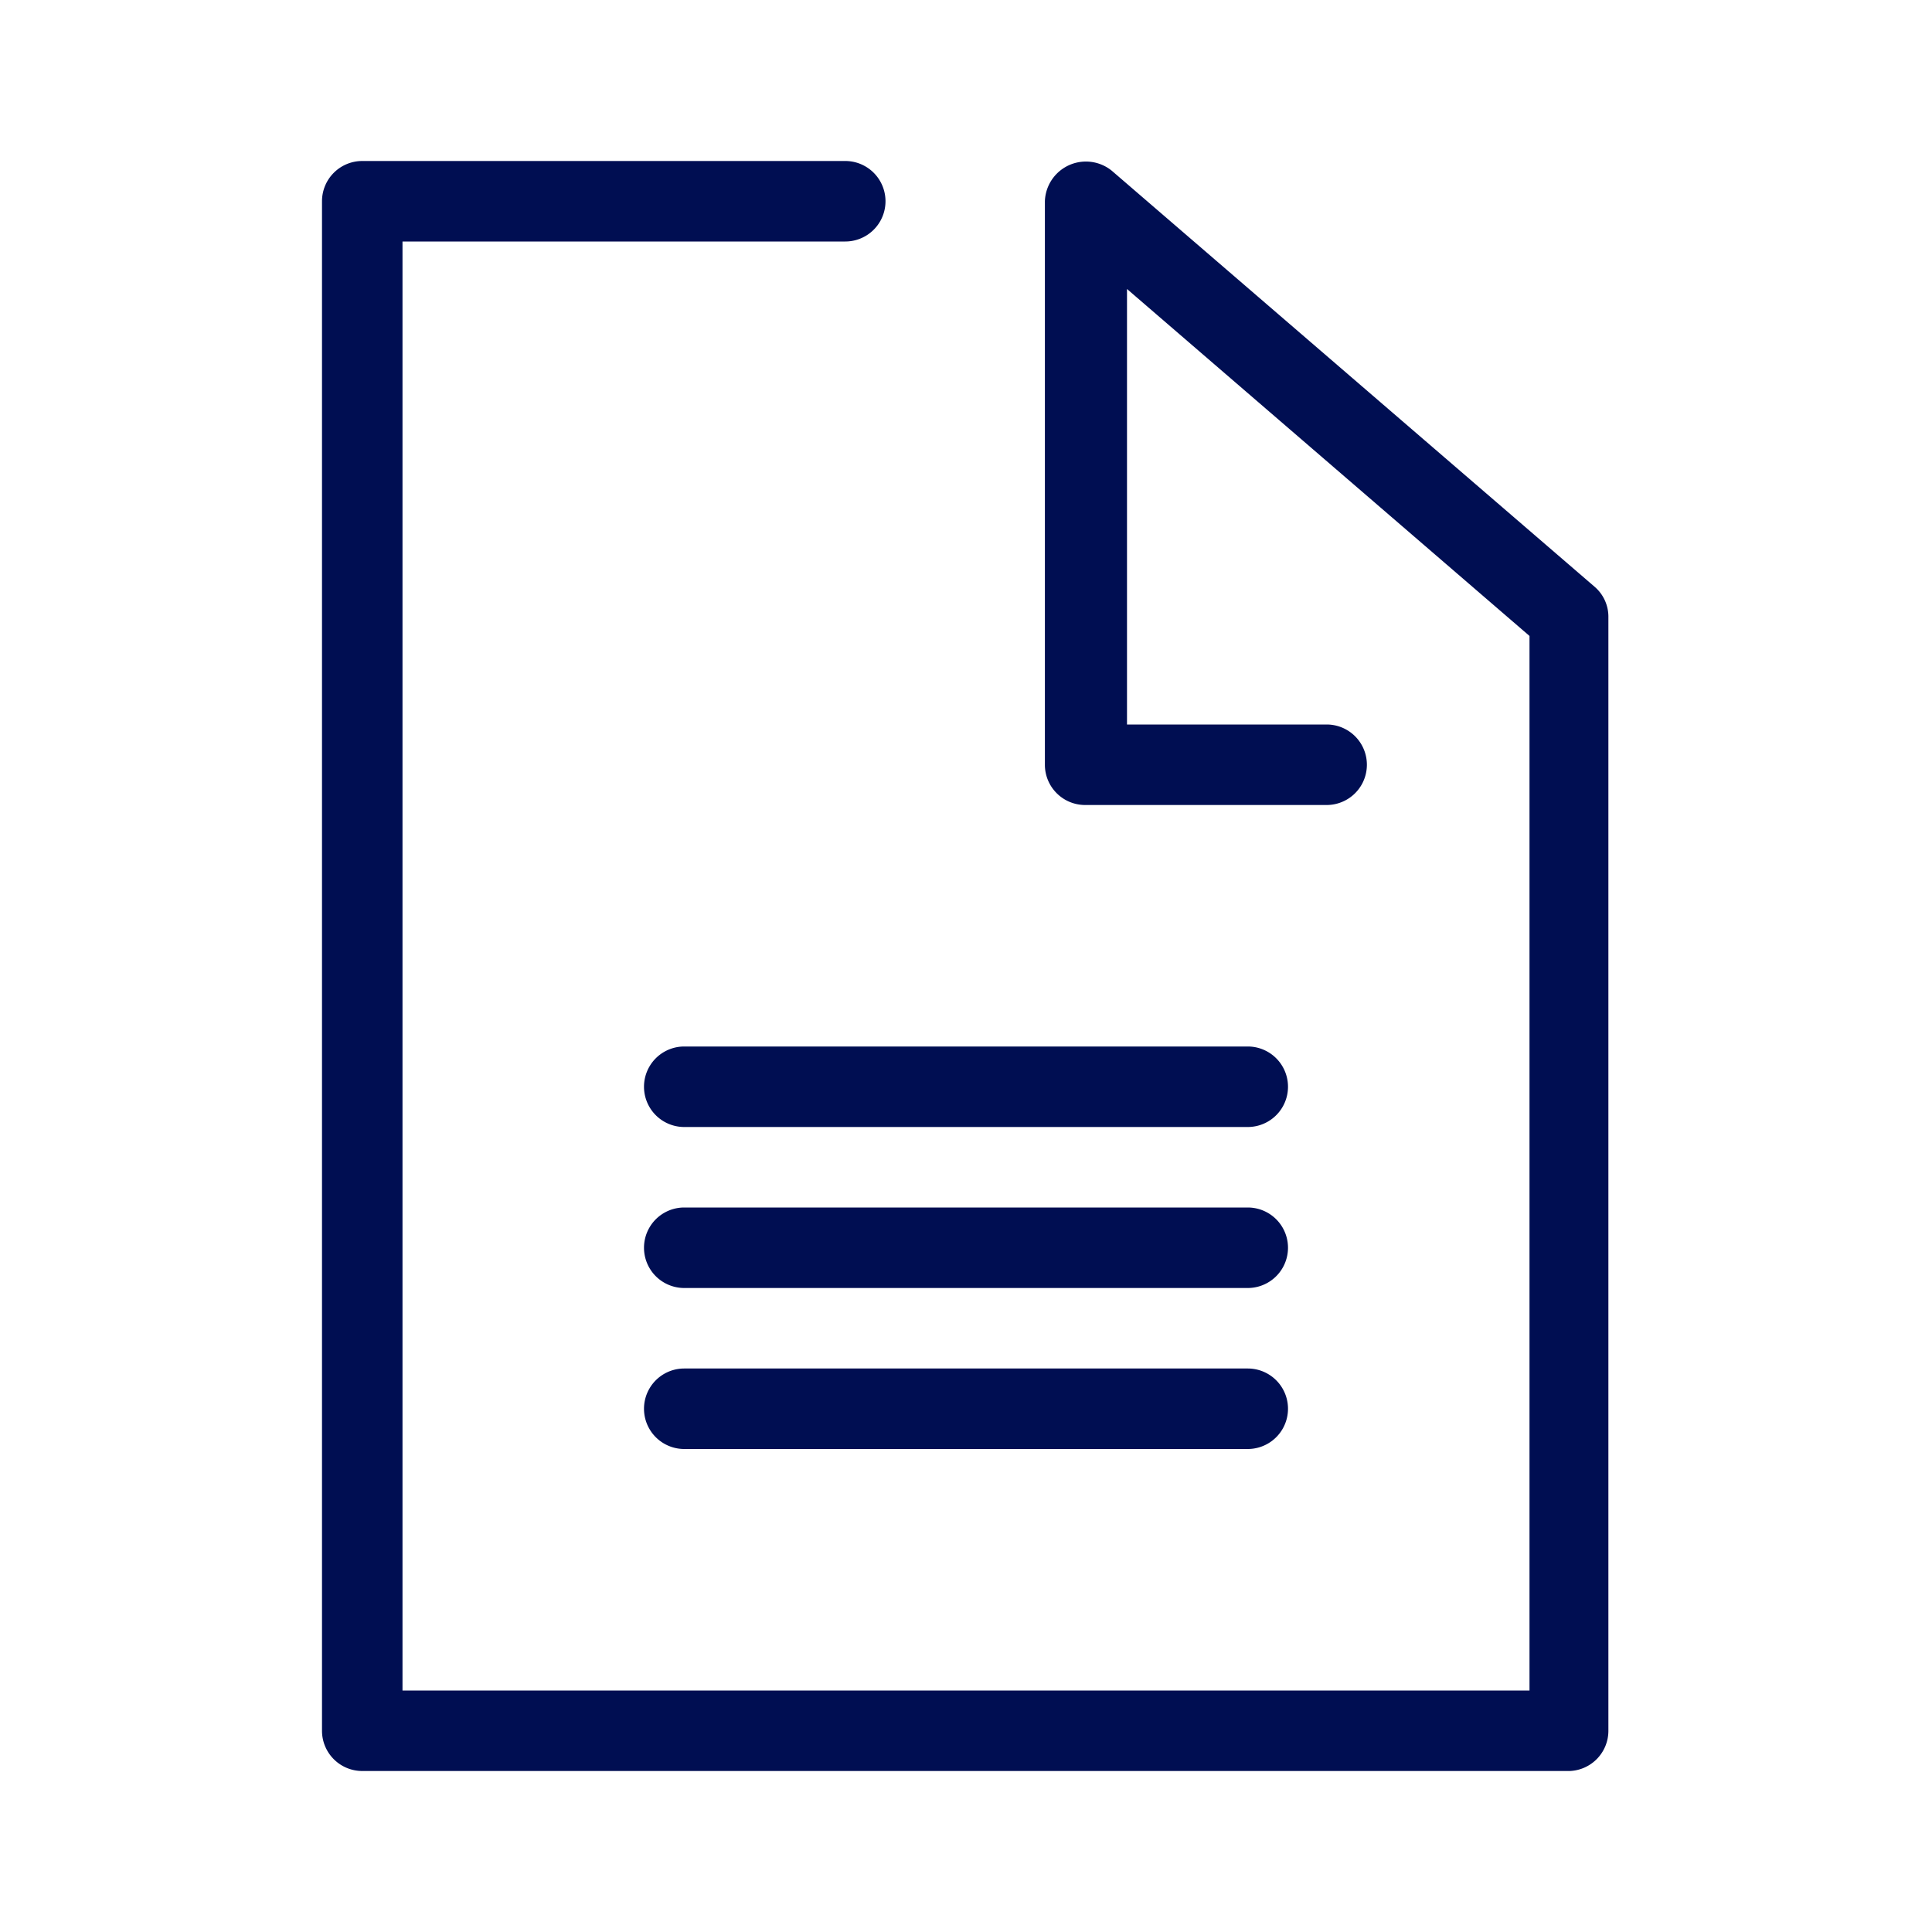
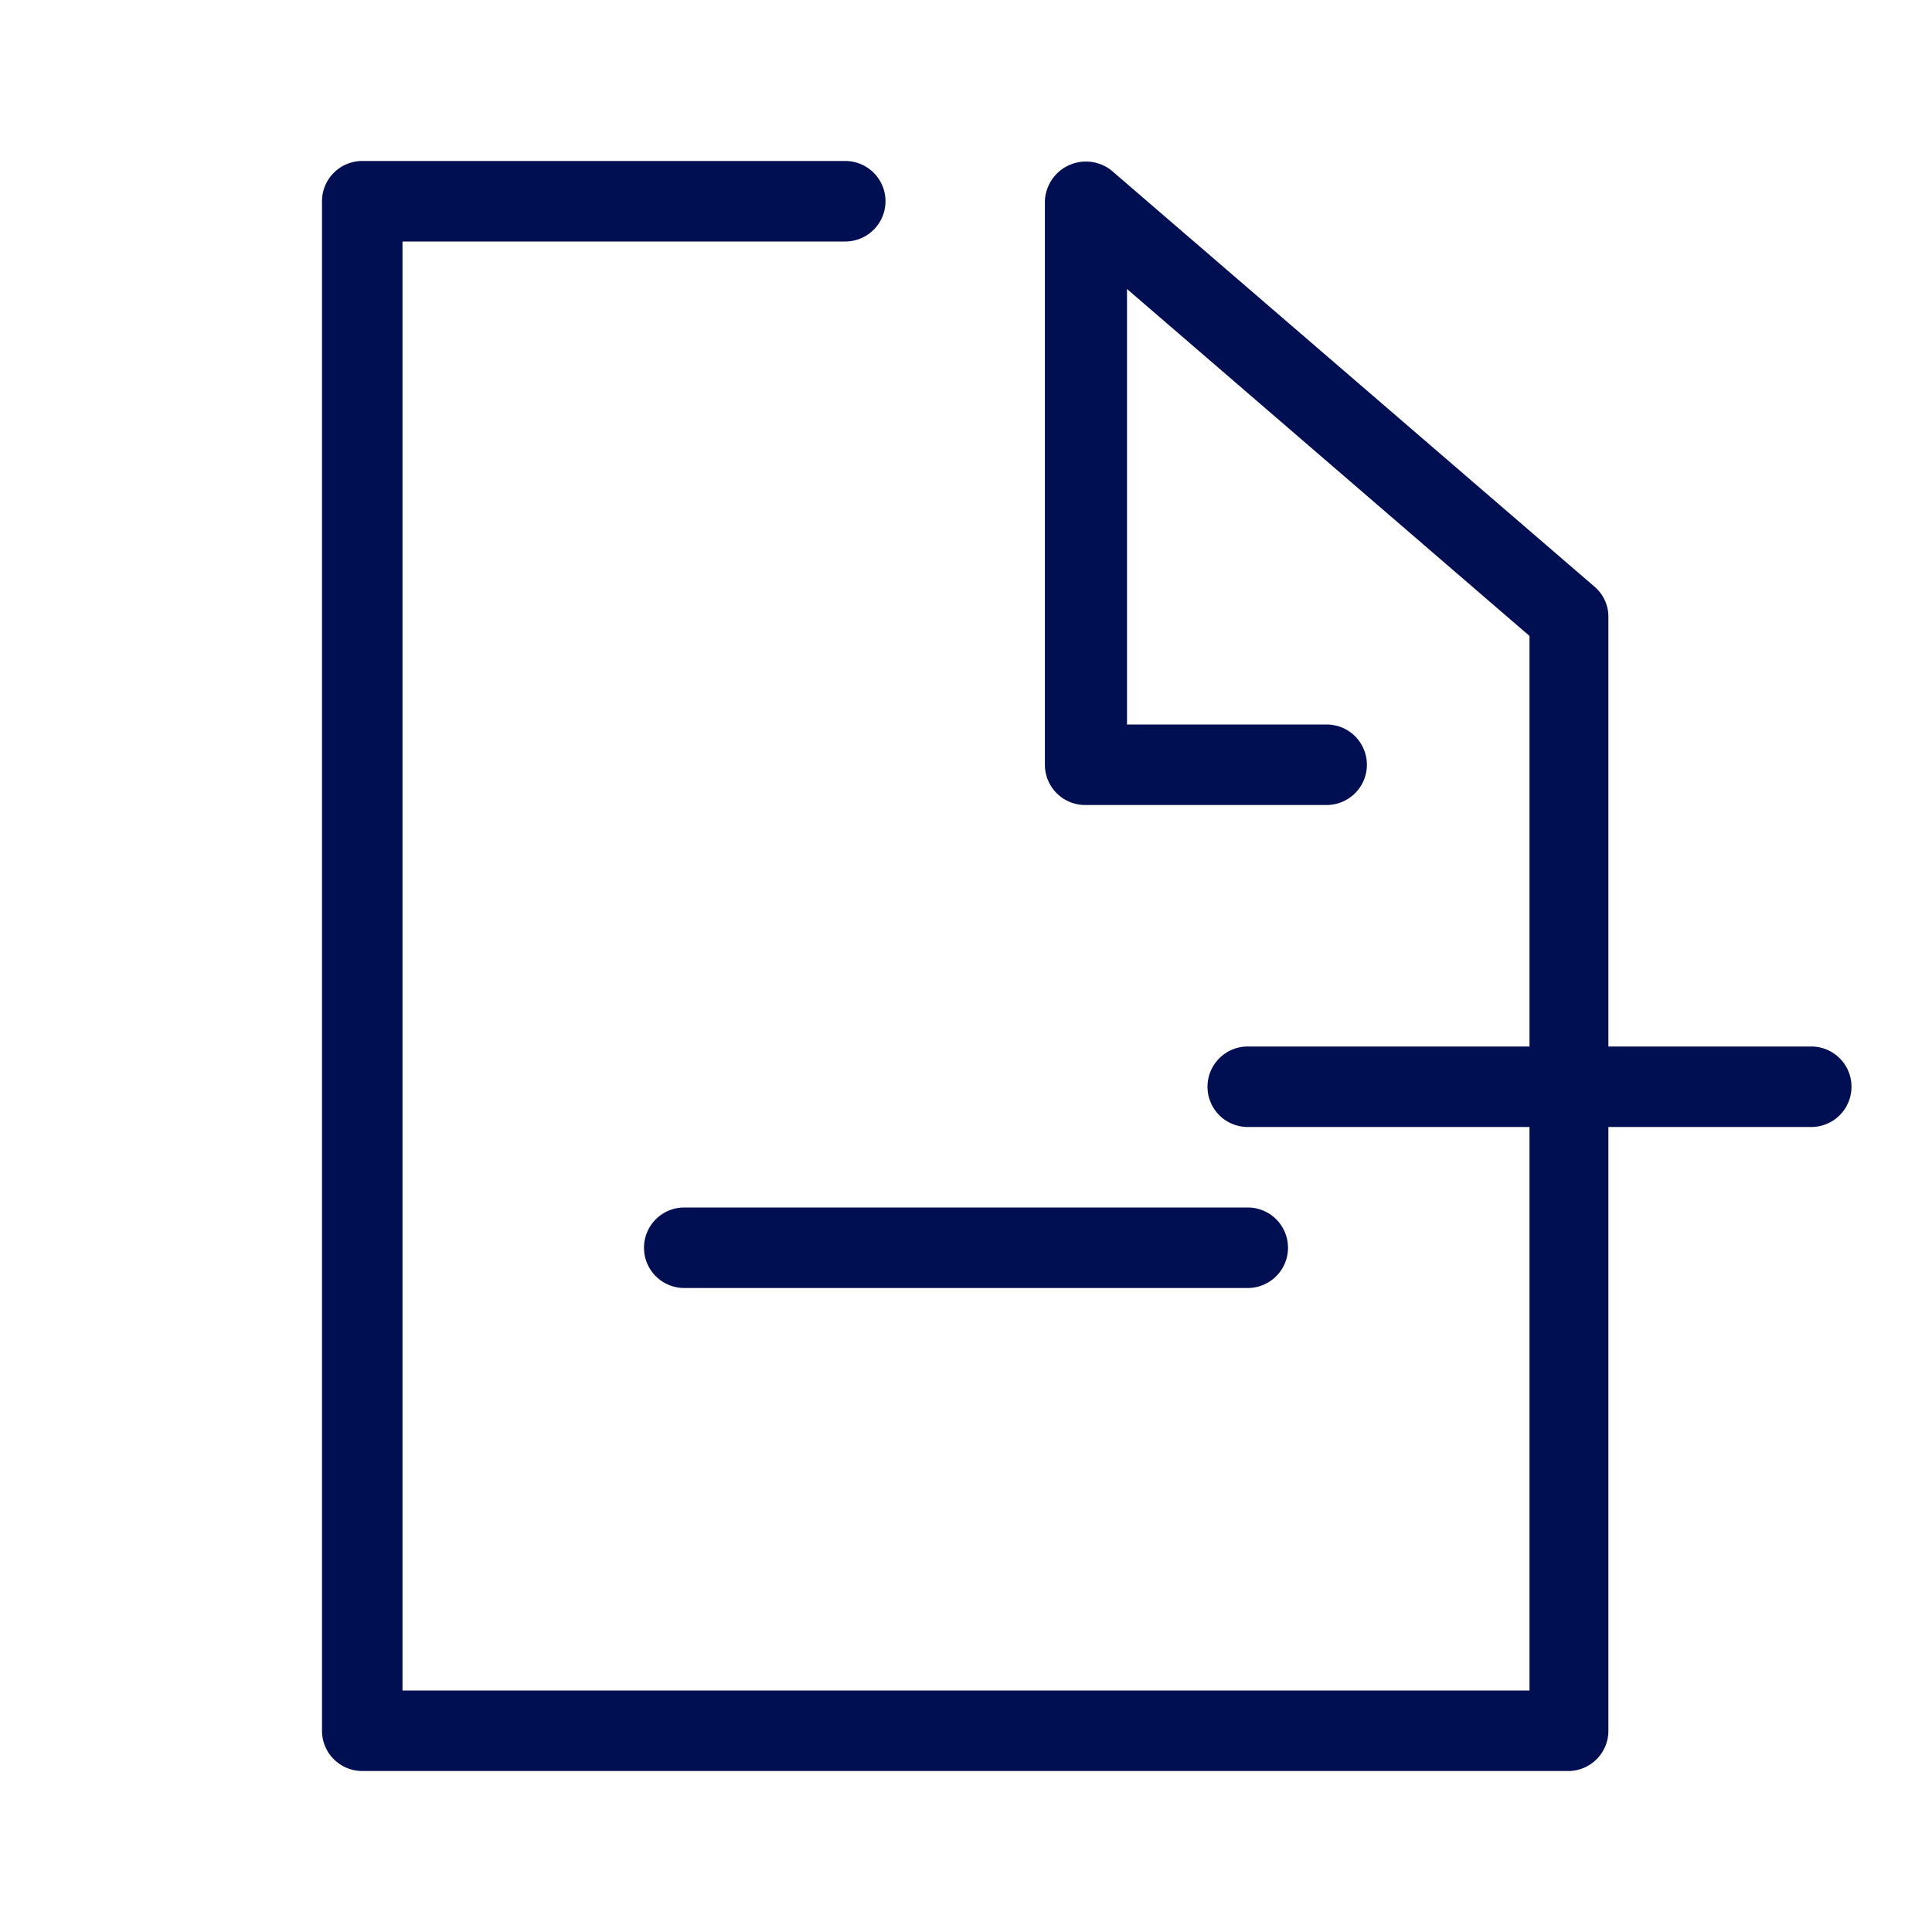
<svg xmlns="http://www.w3.org/2000/svg" viewBox="0 0 24 24">
  <defs>
    <style>.cls-1{fill:#000e52;}</style>
  </defs>
  <title>Gematik_Piktogramme_Bericht Weiß</title>
  <g id="Bericht">
    <path class="cls-1" d="M19.5,22H4.5a.5.5,0,0,1-.5-.5V2.5A.5.5,0,0,1,4.5,2h6a.5.5,0,0,1,0,1H5V21H19V7.9L14,3.59V9h2.48a.5.5,0,0,1,0,1h-3a.5.5,0,0,1-.5-.5v-7a.51.51,0,0,1,.83-.38l6,5.17a.49.49,0,0,1,.17.38V21.5A.5.5,0,0,1,19.5,22Z" />
-     <path class="cls-1" d="M15.5,14h-7a.5.5,0,0,1,0-1h7a.5.5,0,0,1,0,1Z" />
+     <path class="cls-1" d="M15.5,14a.5.5,0,0,1,0-1h7a.5.5,0,0,1,0,1Z" />
    <path class="cls-1" d="M15.5,16h-7a.5.5,0,0,1,0-1h7a.5.5,0,0,1,0,1Z" />
-     <path class="cls-1" d="M15.5,18h-7a.5.5,0,0,1,0-1h7a.5.5,0,0,1,0,1Z" />
  </g>
</svg>